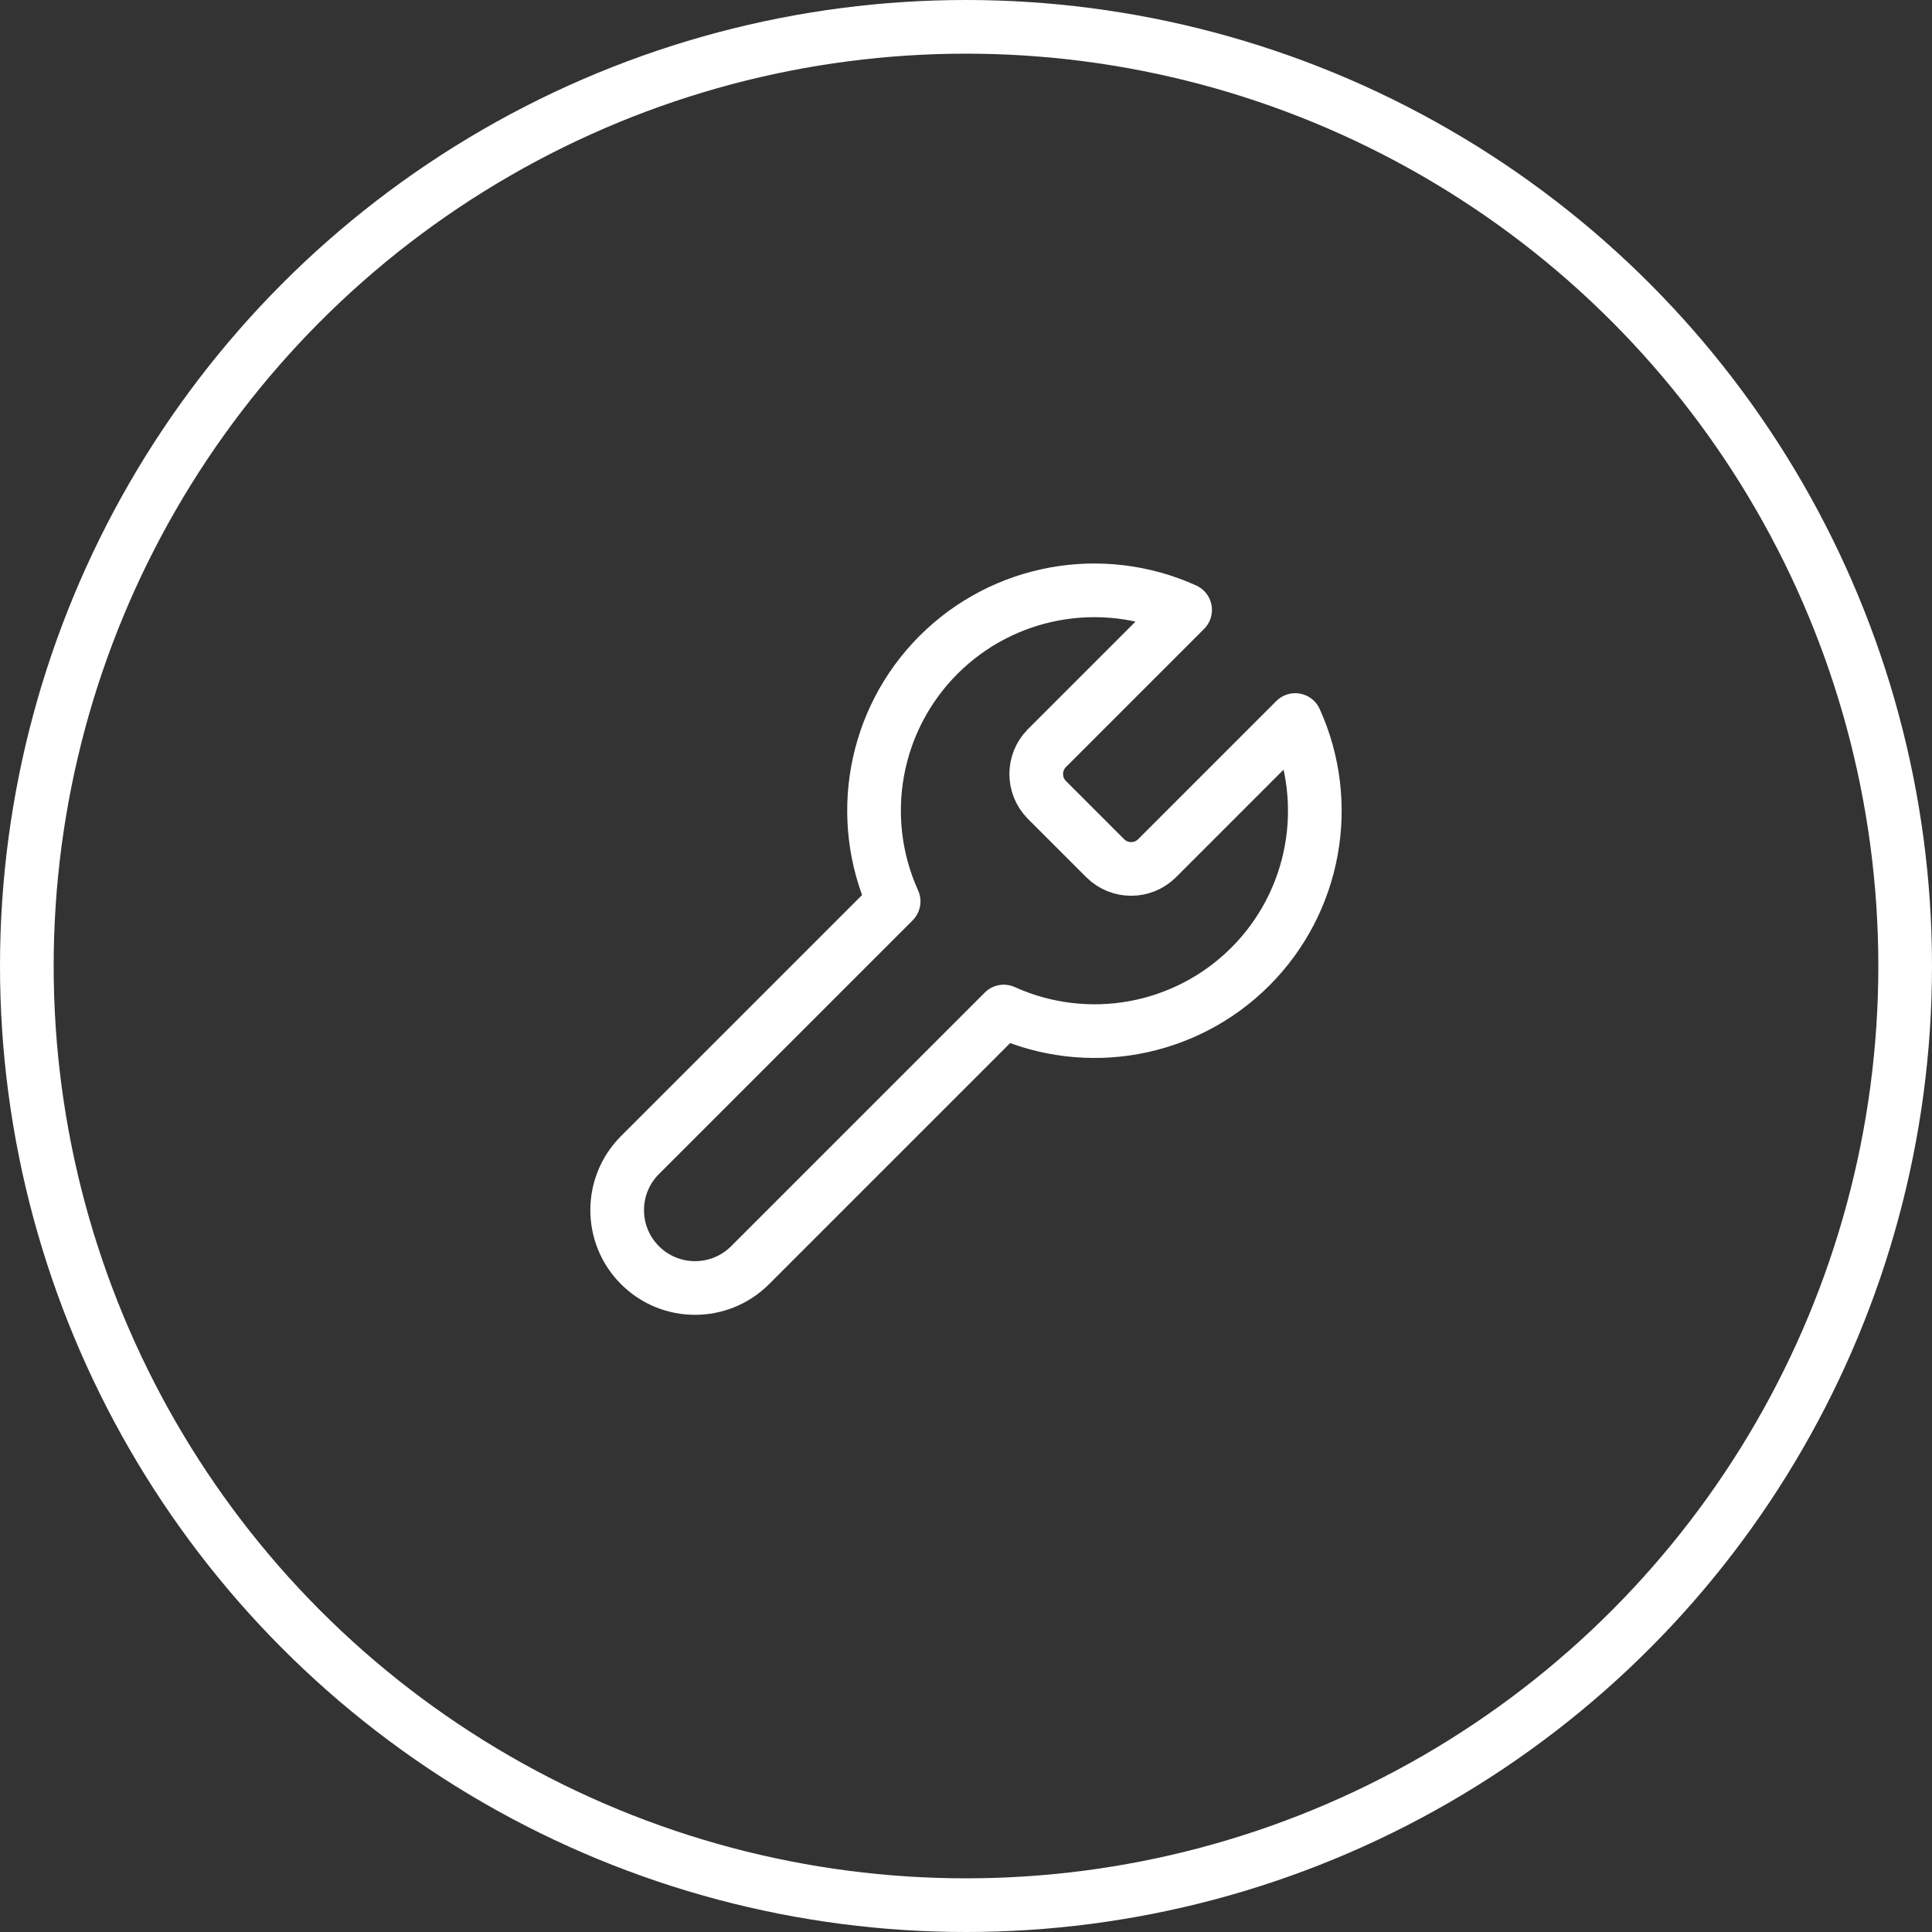
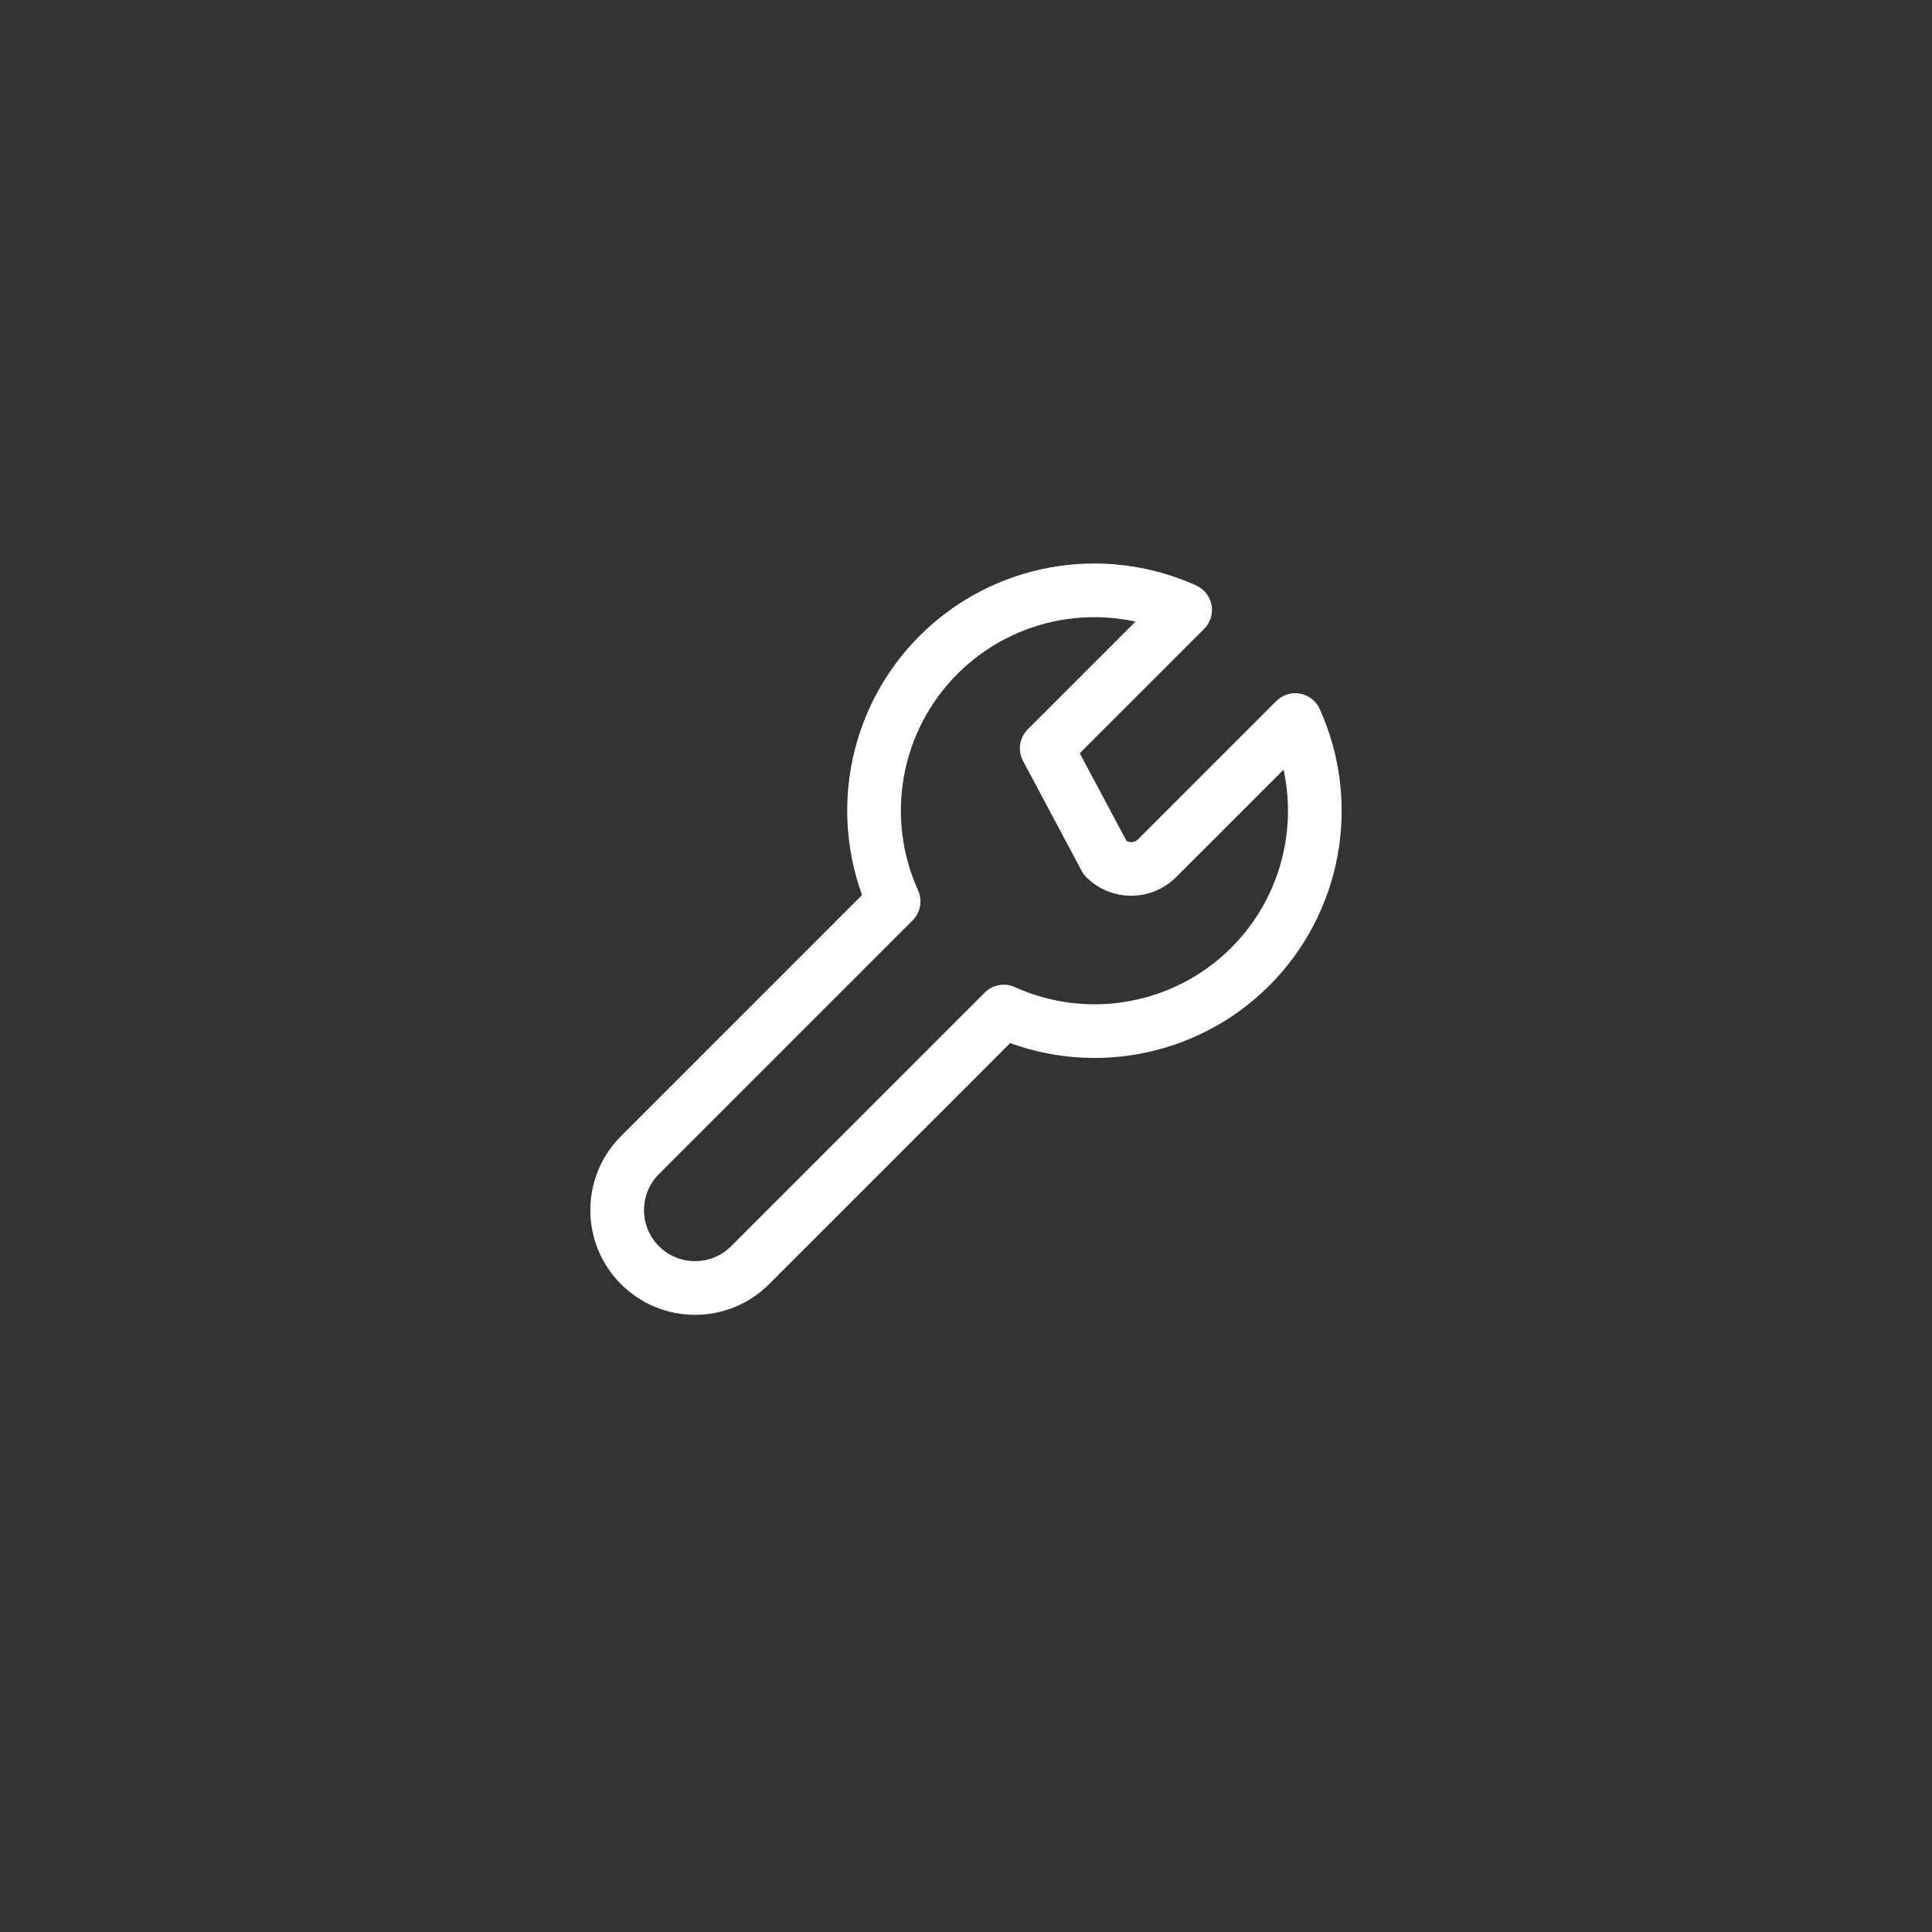
<svg xmlns="http://www.w3.org/2000/svg" width="72px" height="72px" viewBox="0 0 72 72" version="1.1">
  <rect x="0" y="0" width="72" height="72" fill="#333333" stroke="none" />
  <title>Group 12</title>
  <g id="SOLUTIONS-PAGE" stroke="none" stroke-width="1" fill="none" fill-rule="evenodd">
    <g id="SOLUTIONS" transform="translate(-377, -3330)" stroke="#FFFFFF" stroke-width="2">
      <g id="Group-12" transform="translate(378, 3331)">
-         <path d="M38.008,26.888 C37.487,27.42 37.487,28.271 38.008,28.803 L40.197,30.992 C40.729,31.513 41.58,31.513 42.112,30.992 L47.27,25.834 C48.678,28.947 48.011,32.607 45.596,35.023 C43.18,37.439 39.52,38.105 36.407,36.697 L26.954,46.15 C25.821,47.283 23.983,47.283 22.85,46.15 C21.717,45.017 21.717,43.179 22.85,42.046 L32.303,32.593 C30.895,29.48 31.561,25.82 33.977,23.404 C36.393,20.989 40.053,20.322 43.166,21.73 L38.022,26.874 L38.008,26.888 Z" id="Path" stroke-linecap="round" stroke-linejoin="round" />
-         <circle id="Oval-Copy-3" cx="35" cy="35" r="35" />
+         <path d="M38.008,26.888 L40.197,30.992 C40.729,31.513 41.58,31.513 42.112,30.992 L47.27,25.834 C48.678,28.947 48.011,32.607 45.596,35.023 C43.18,37.439 39.52,38.105 36.407,36.697 L26.954,46.15 C25.821,47.283 23.983,47.283 22.85,46.15 C21.717,45.017 21.717,43.179 22.85,42.046 L32.303,32.593 C30.895,29.48 31.561,25.82 33.977,23.404 C36.393,20.989 40.053,20.322 43.166,21.73 L38.022,26.874 L38.008,26.888 Z" id="Path" stroke-linecap="round" stroke-linejoin="round" />
      </g>
    </g>
  </g>
</svg>